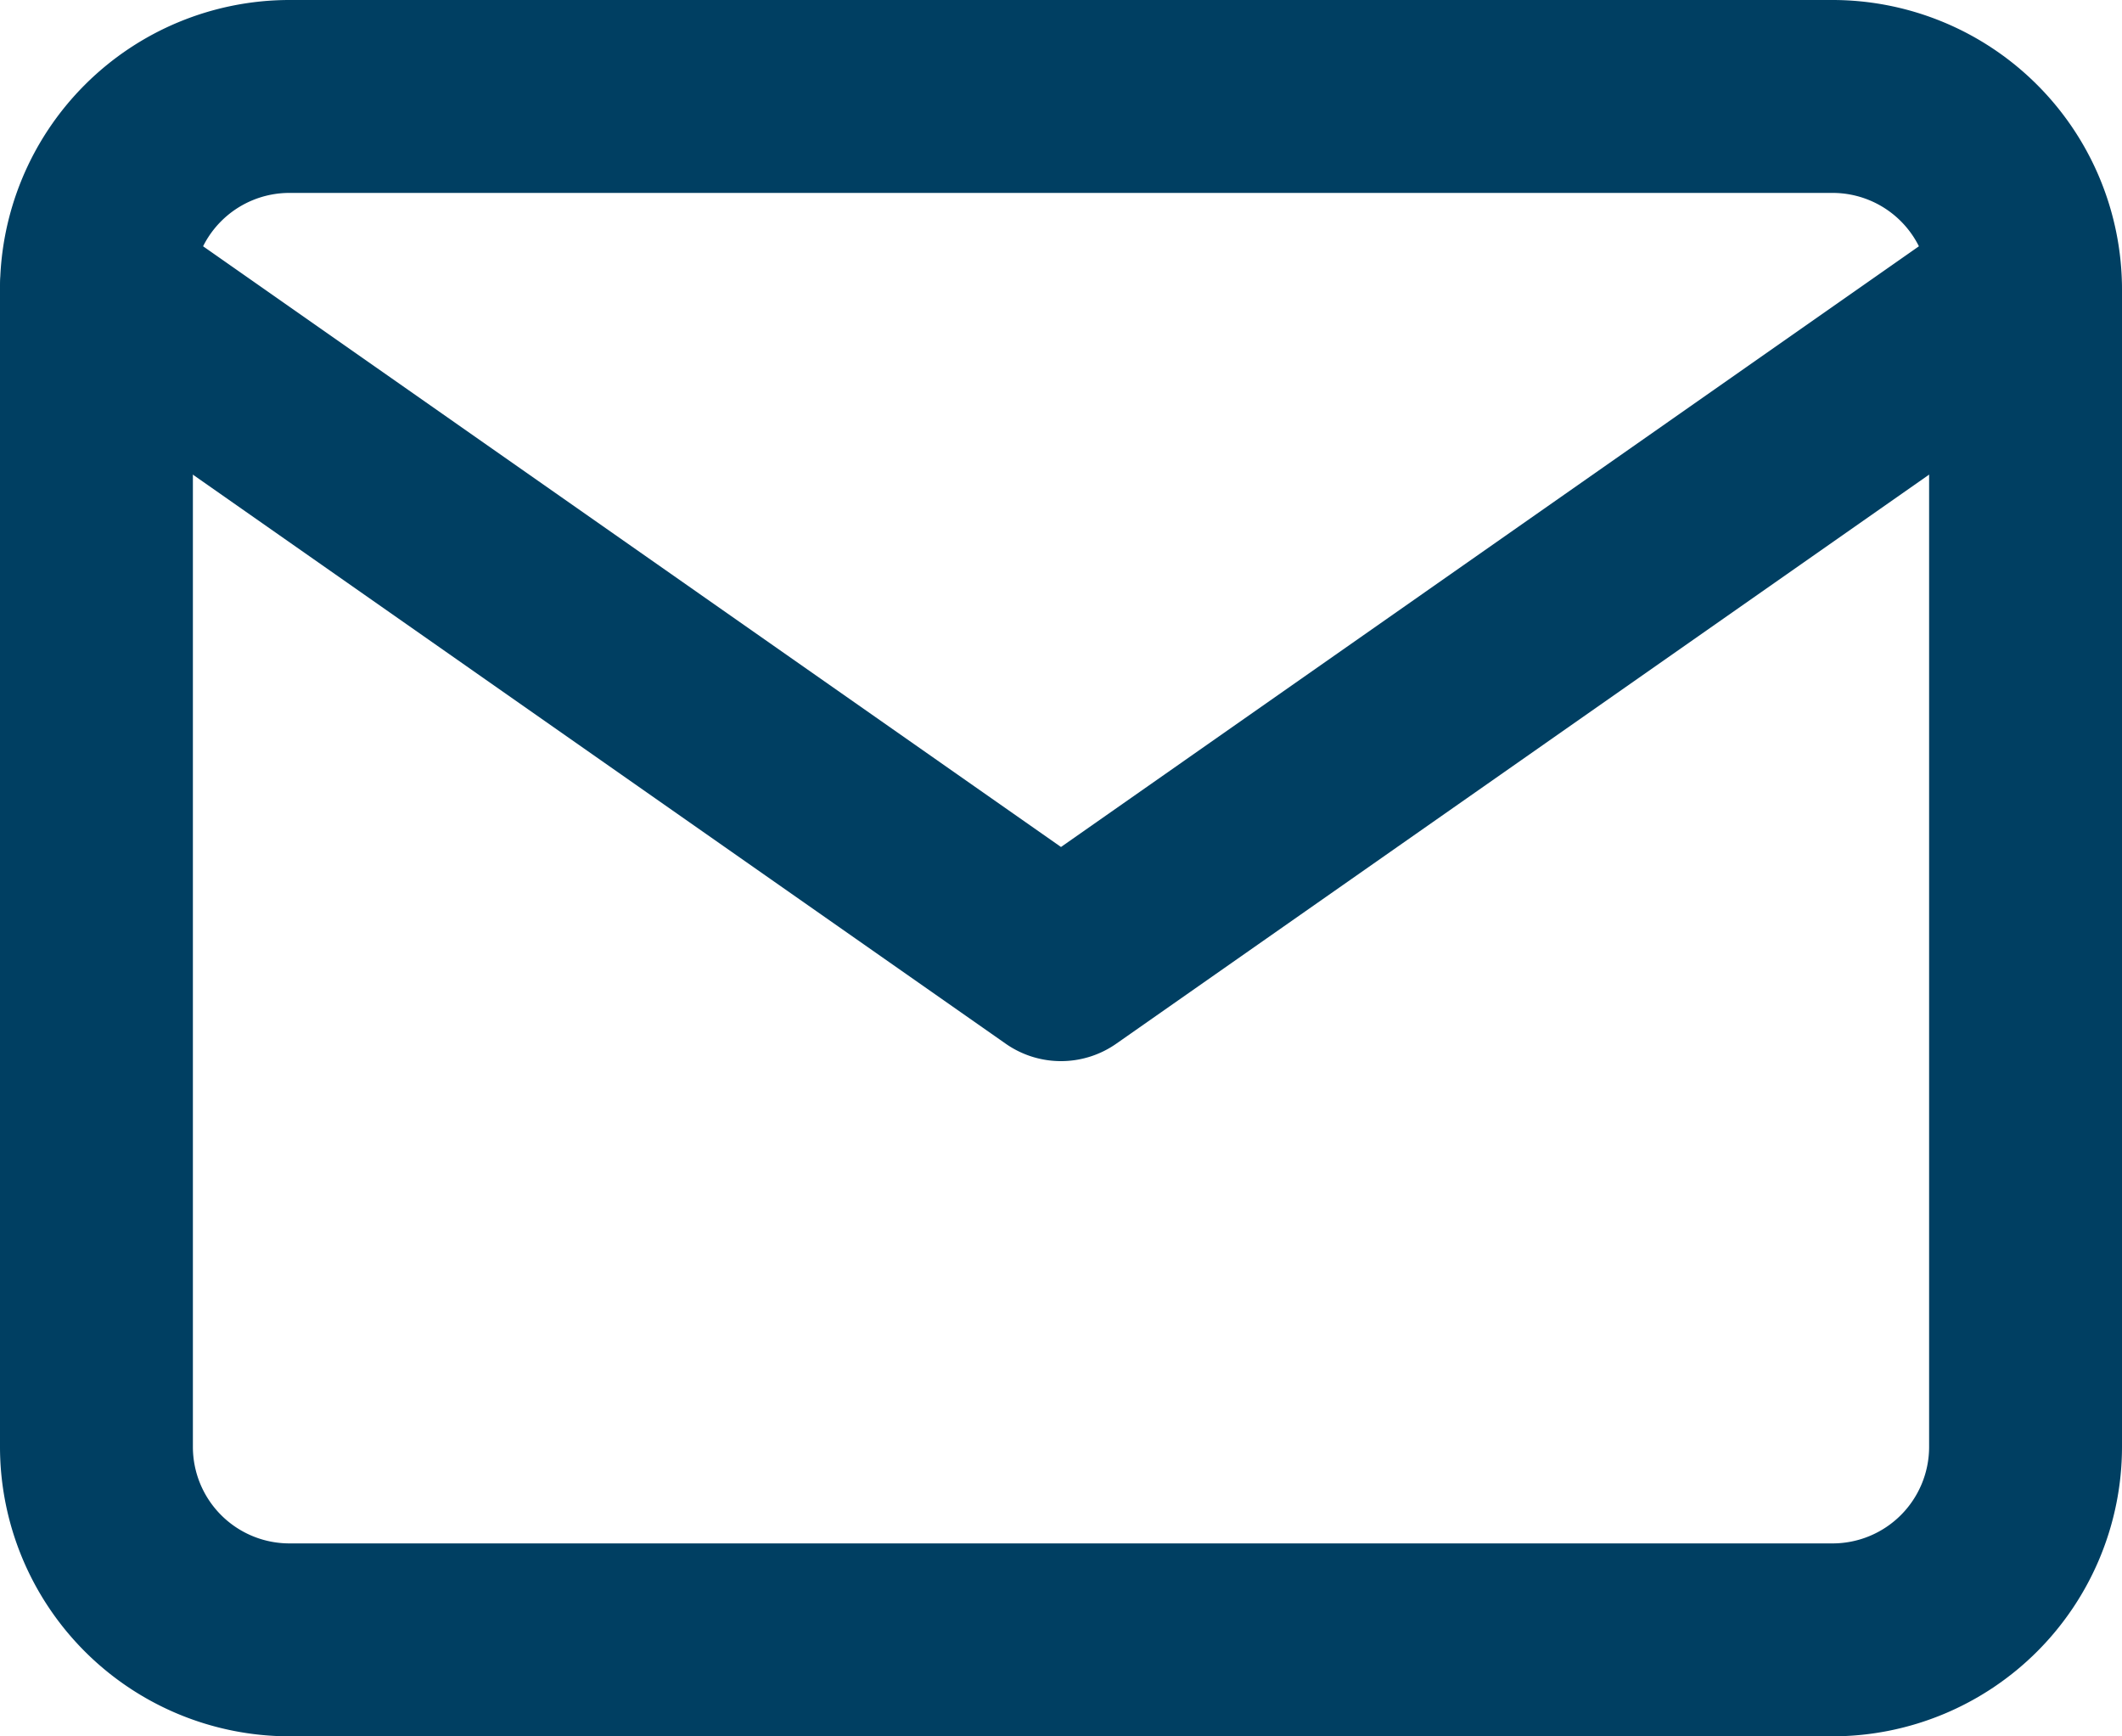
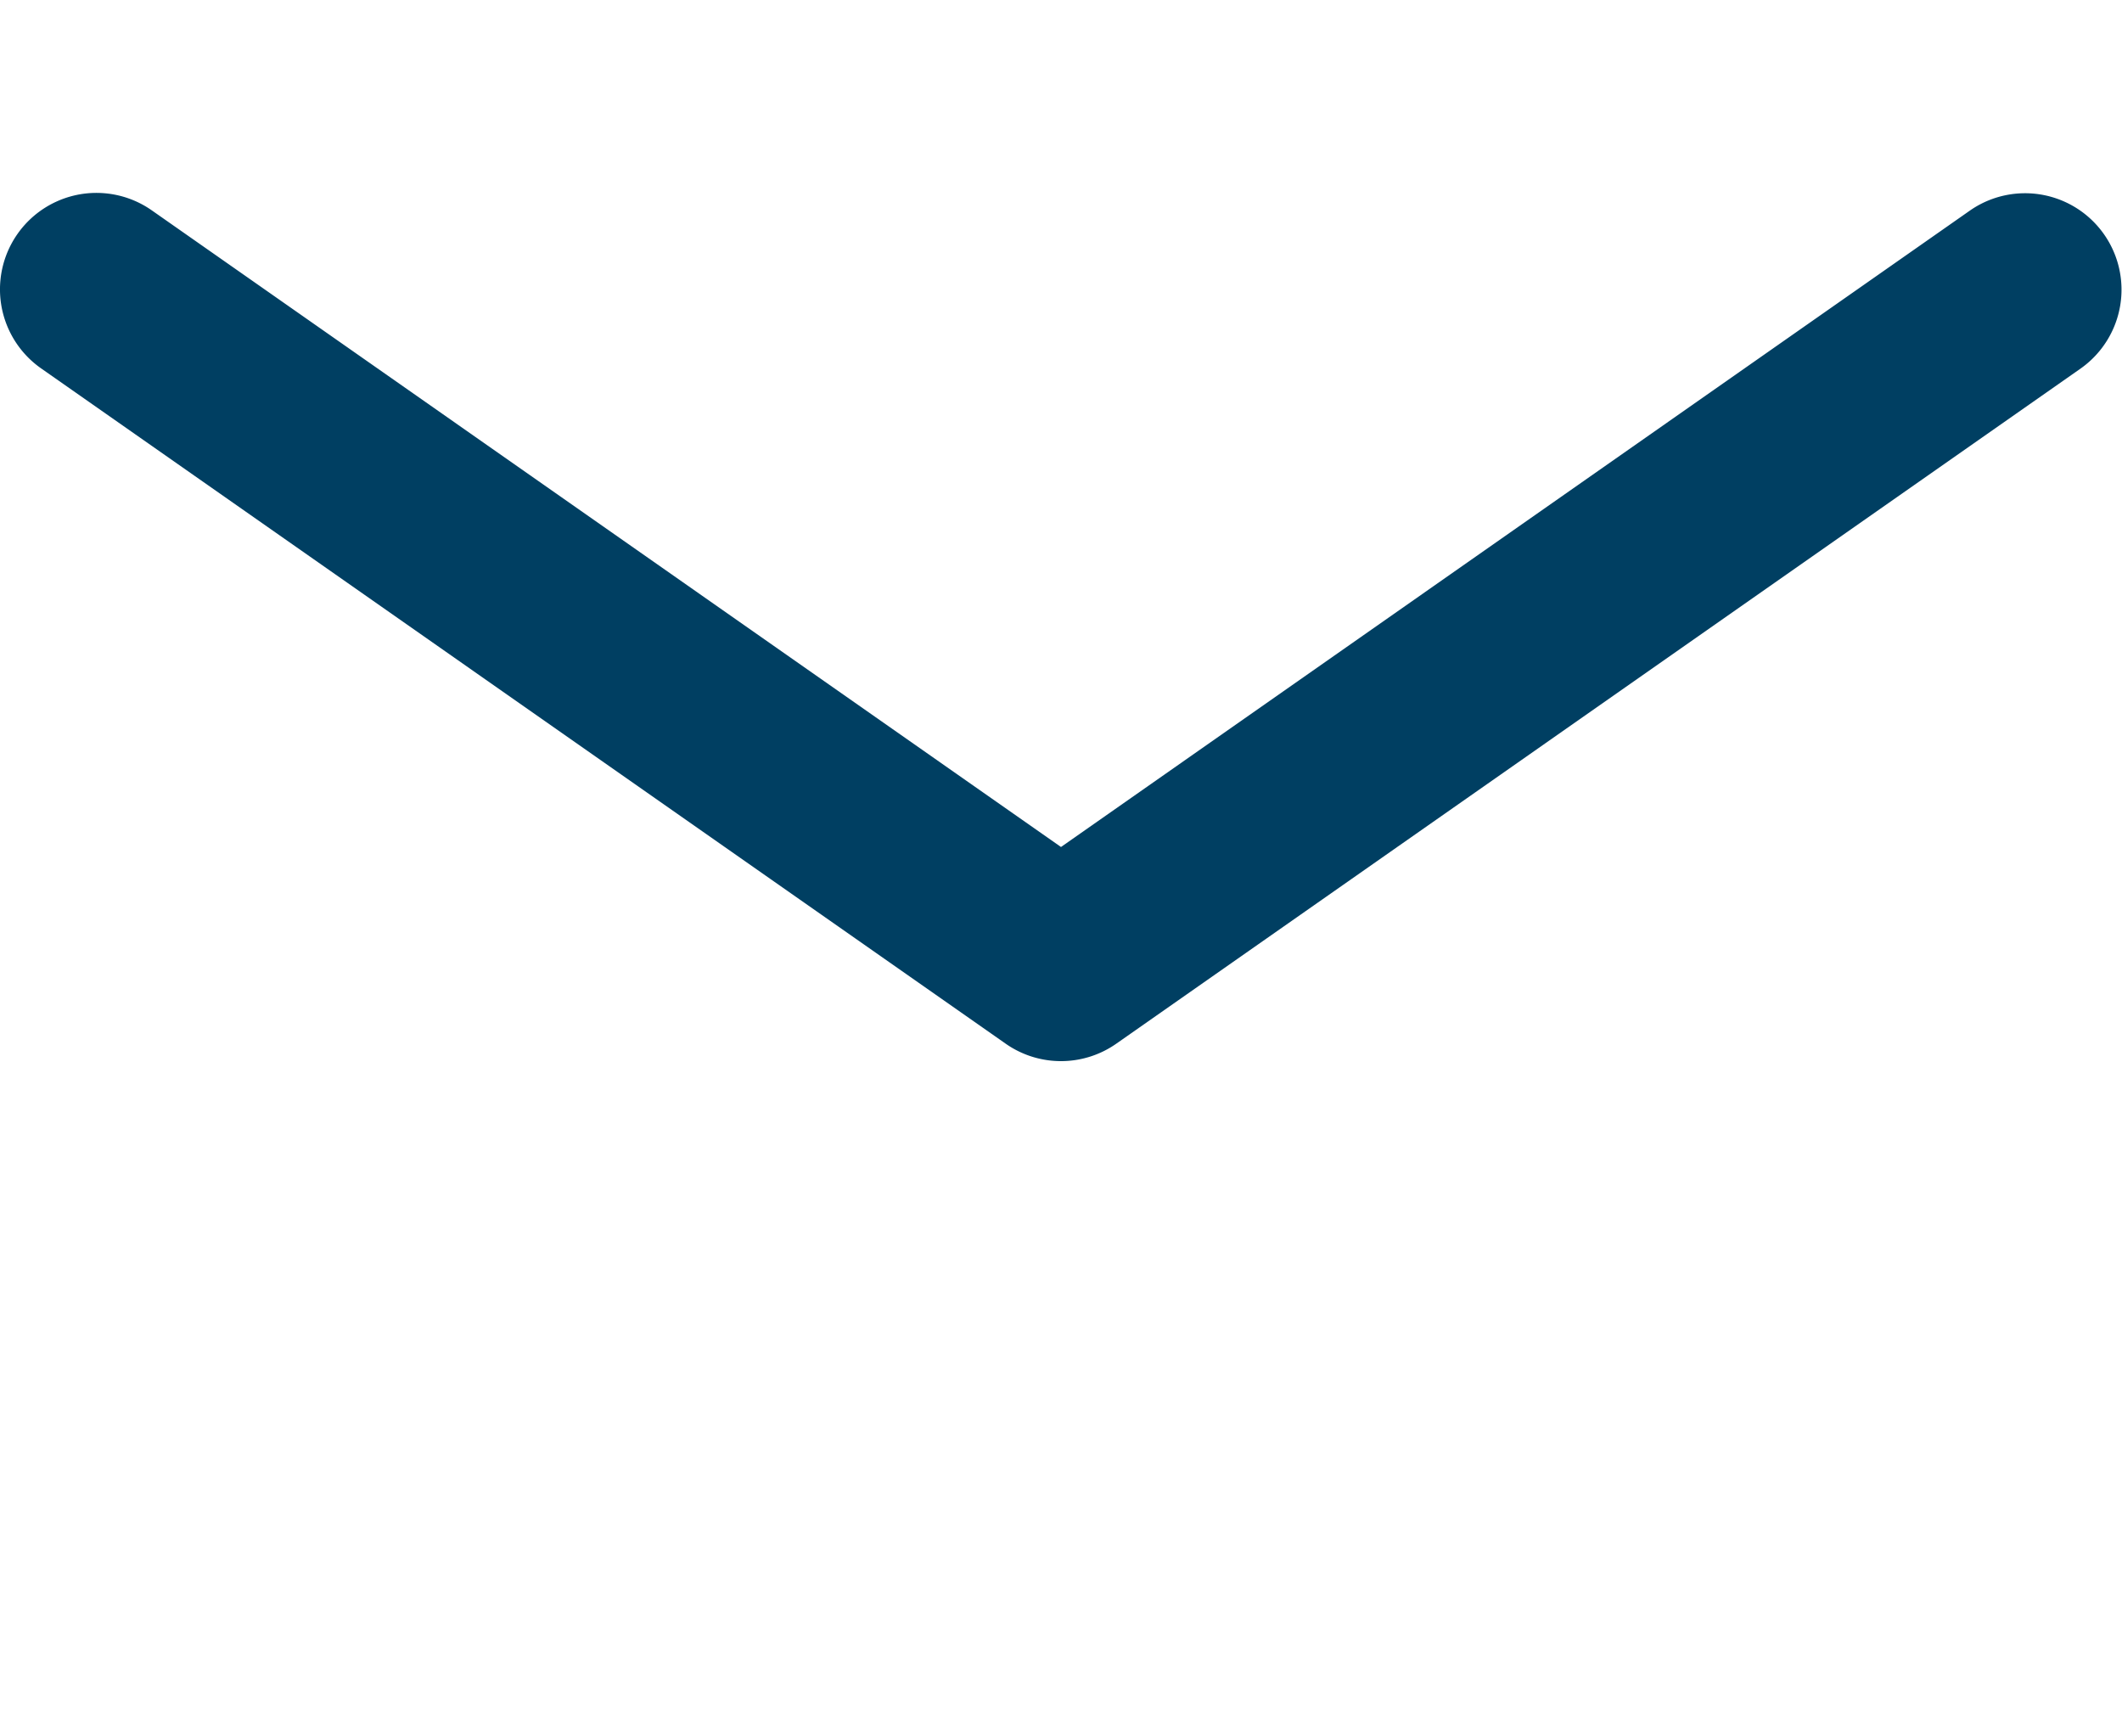
<svg xmlns="http://www.w3.org/2000/svg" width="20" height="16.363" viewBox="0 0 20 16.363">
  <g id="Icon_feather-mail" data-name="Icon feather-mail" transform="translate(-2 -5)">
-     <path id="Path_13383" data-name="Path 13383" d="M4.727,5H19.273A2.73,2.73,0,0,1,22,7.727V18.636a2.73,2.73,0,0,1-2.727,2.727H4.727A2.73,2.73,0,0,1,2,18.636V7.727A2.73,2.73,0,0,1,4.727,5ZM19.273,19.545a.91.91,0,0,0,.909-.909V7.727a.91.91,0,0,0-.909-.909H4.727a.91.91,0,0,0-.909.909V18.636a.91.91,0,0,0,.909.909Z" transform="translate(0)" fill="#003f62" />
    <path id="Path_13384" data-name="Path 13384" d="M12,16.182a.908.908,0,0,1-.521-.164L2.388,9.654A.909.909,0,0,1,3.43,8.164l8.57,6,8.57-6a.909.909,0,0,1,1.043,1.489l-9.091,6.364A.908.908,0,0,1,12,16.182Z" transform="translate(0 -1.182)" fill="#003f62" />
  </g>
</svg>